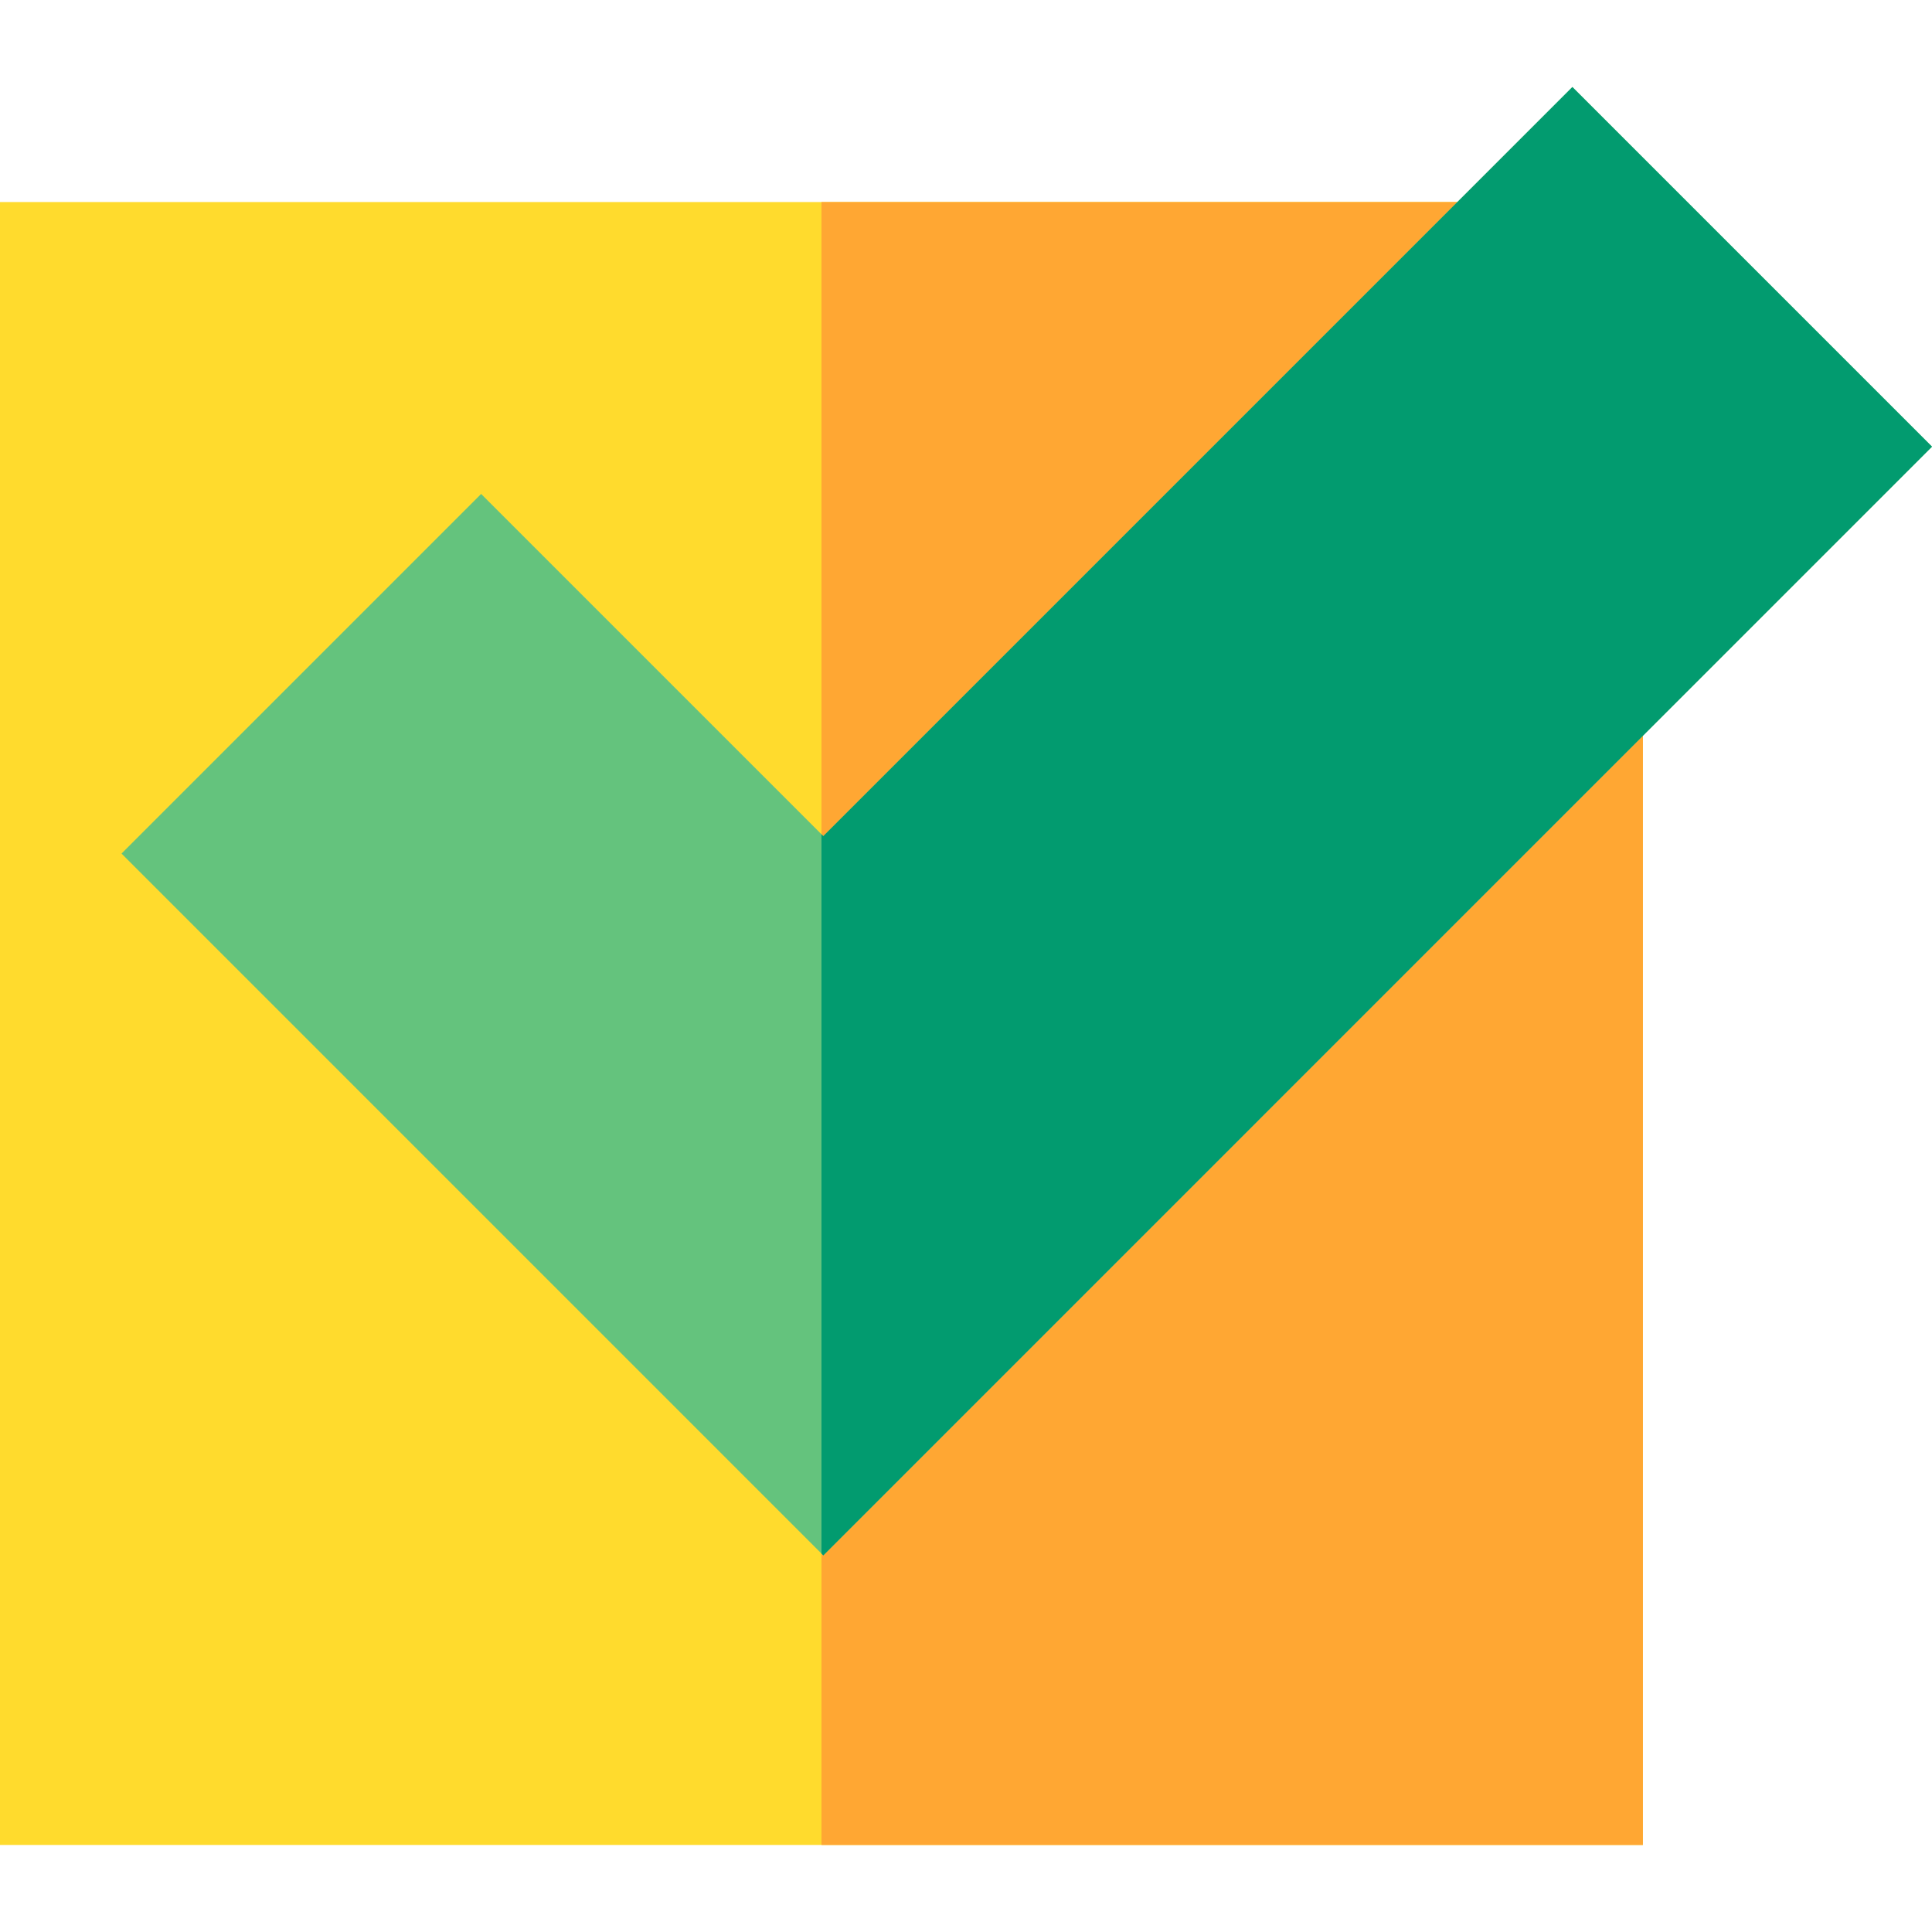
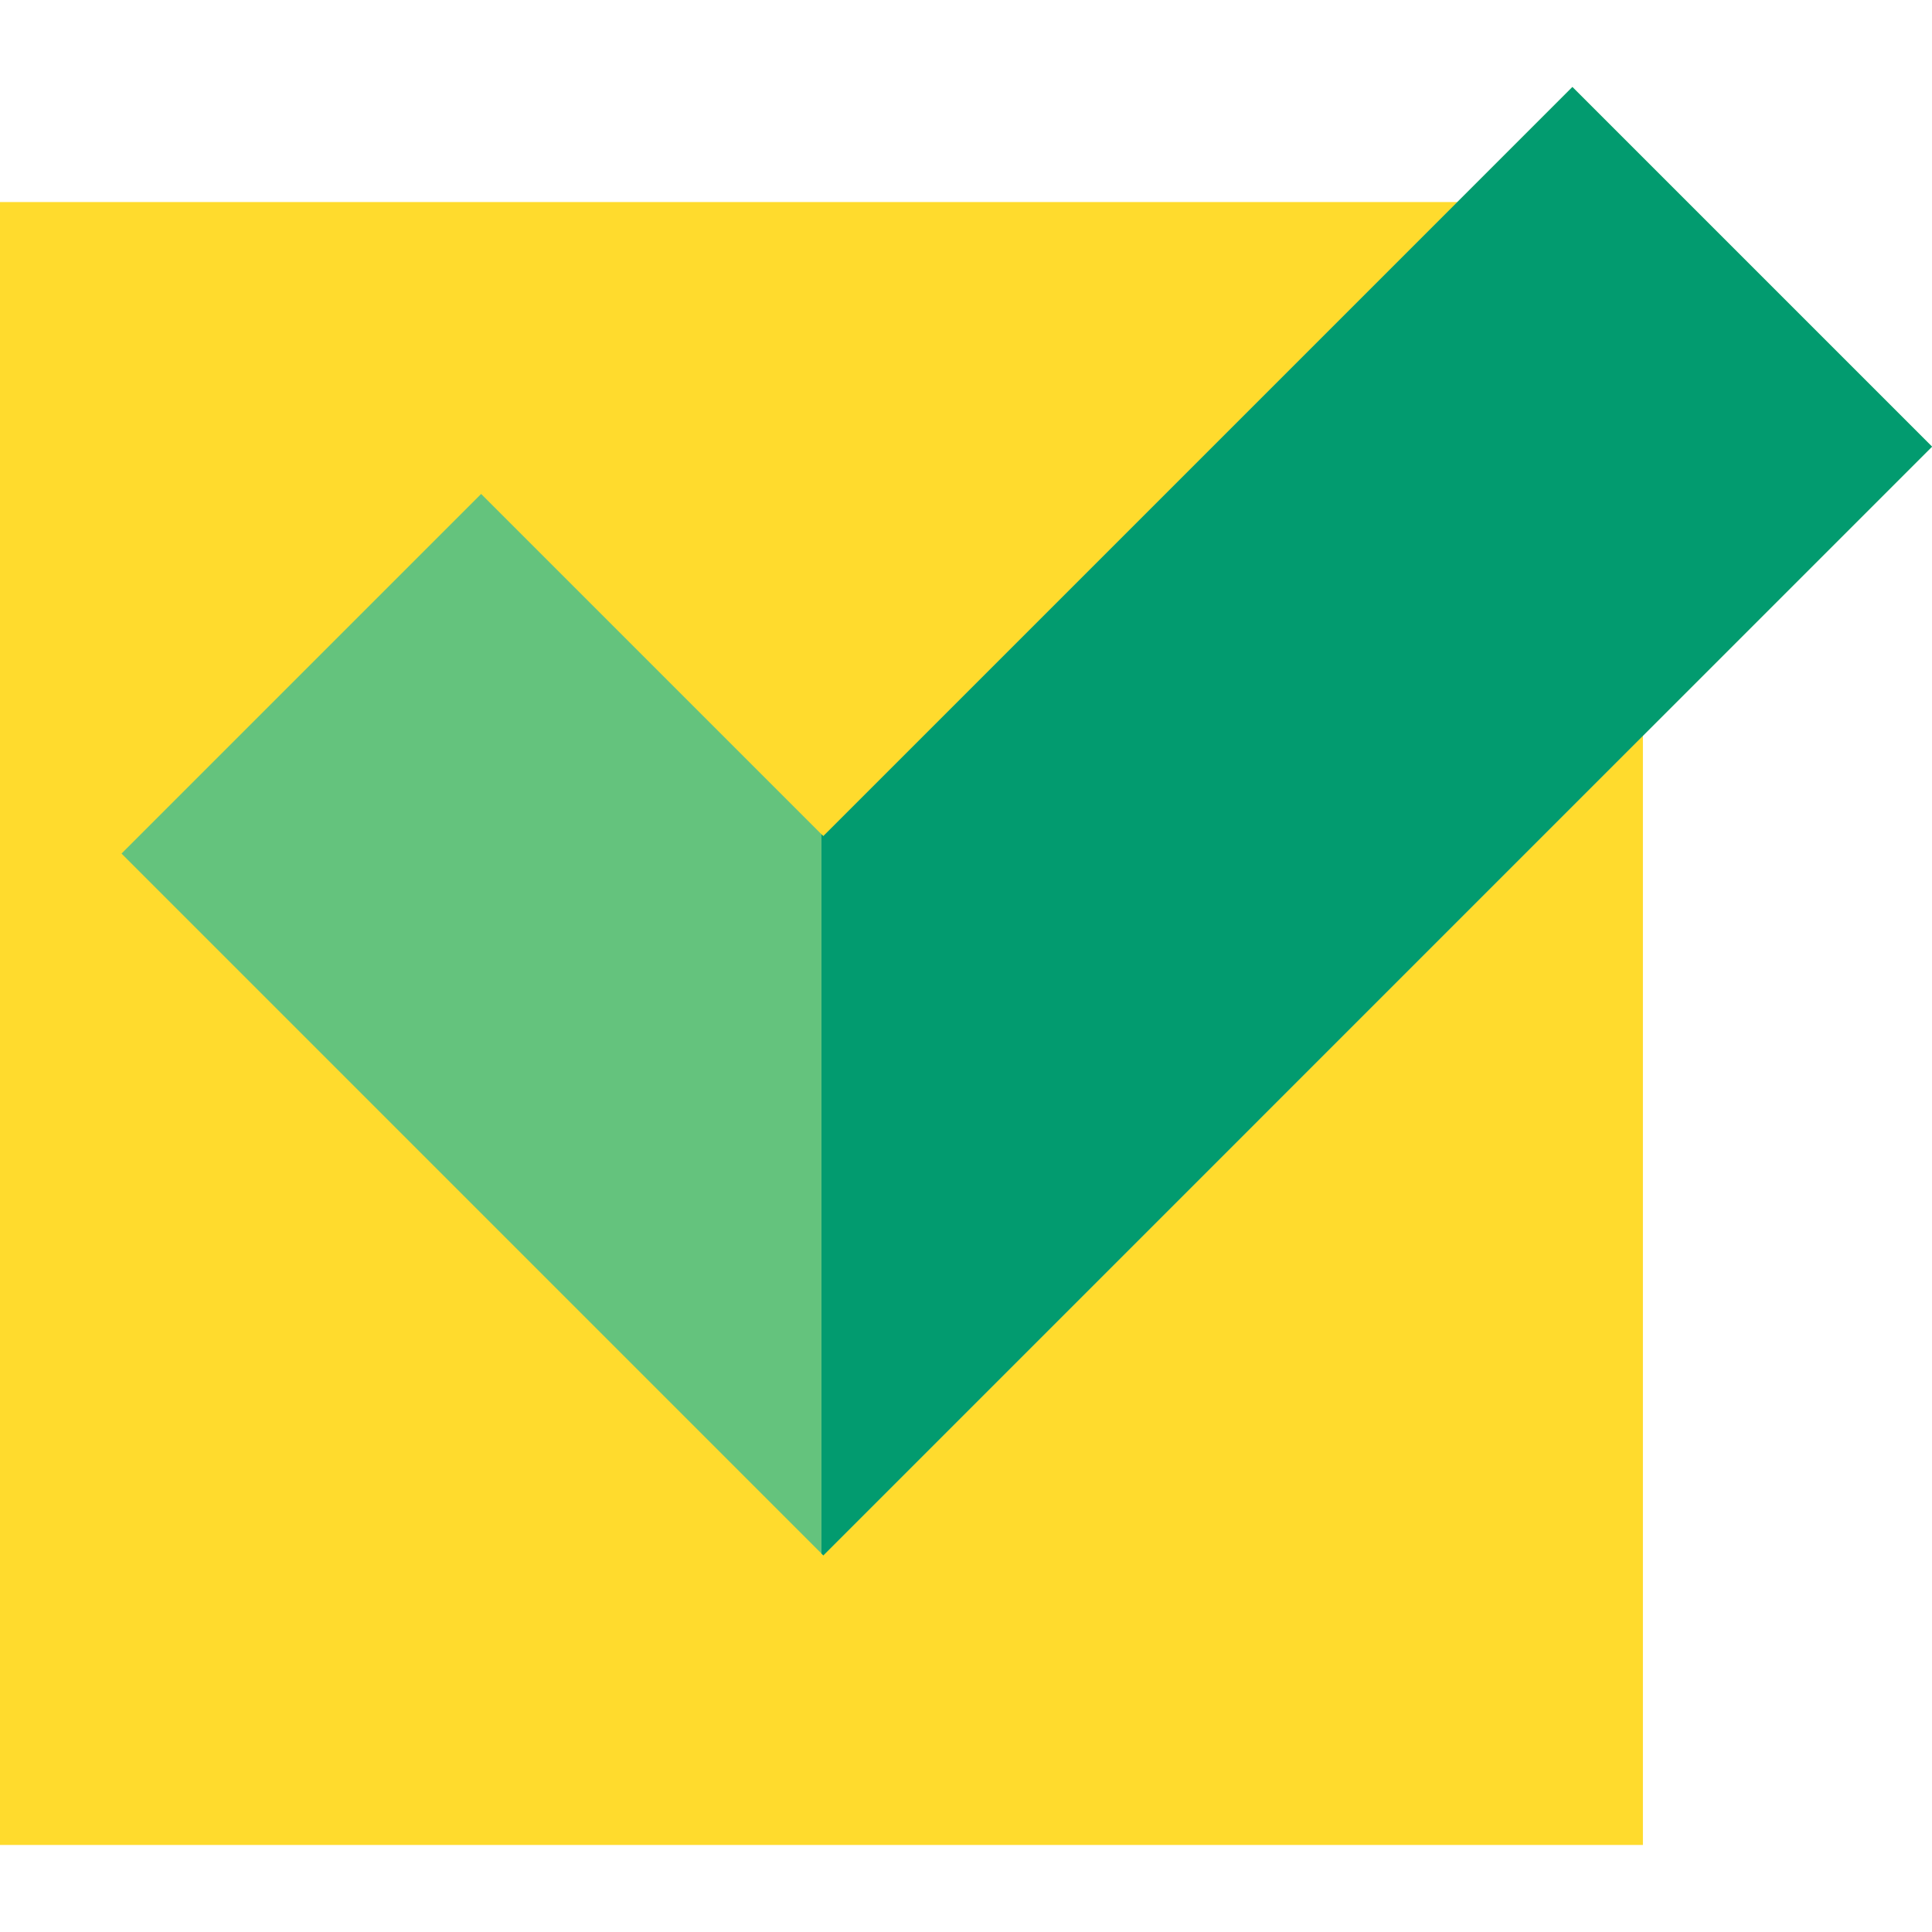
<svg xmlns="http://www.w3.org/2000/svg" id="Layer_1" x="0px" y="0px" viewBox="0 0 512 512" style="enable-background:new 0 0 512 512;" xml:space="preserve">
  <path style="fill:#FFDB2D;" d="M0,53.545v435.389h435.389V53.545H0z" />
-   <rect x="217.7" y="53.545" style="fill:#FFA733;" width="217.689" height="435.389" />
  <path style="fill:#64C37D;" d="M416.698,23.066L218.183,221.582l-0.483-0.483l-90.196-90.196l-95.302,95.302L217.7,411.713 l0.483,0.483L512,118.368L416.698,23.066z" />
  <polygon style="fill:#029B6F;" points="512,118.368 218.183,412.196 217.7,411.713 217.7,221.098 218.183,221.582 416.698,23.066 " />
  <g> </g>
  <g> </g>
  <g> </g>
  <g> </g>
  <g> </g>
  <g> </g>
  <g> </g>
  <g> </g>
  <g> </g>
  <g> </g>
  <g> </g>
  <g> </g>
  <g> </g>
  <g> </g>
  <g> </g>
</svg>